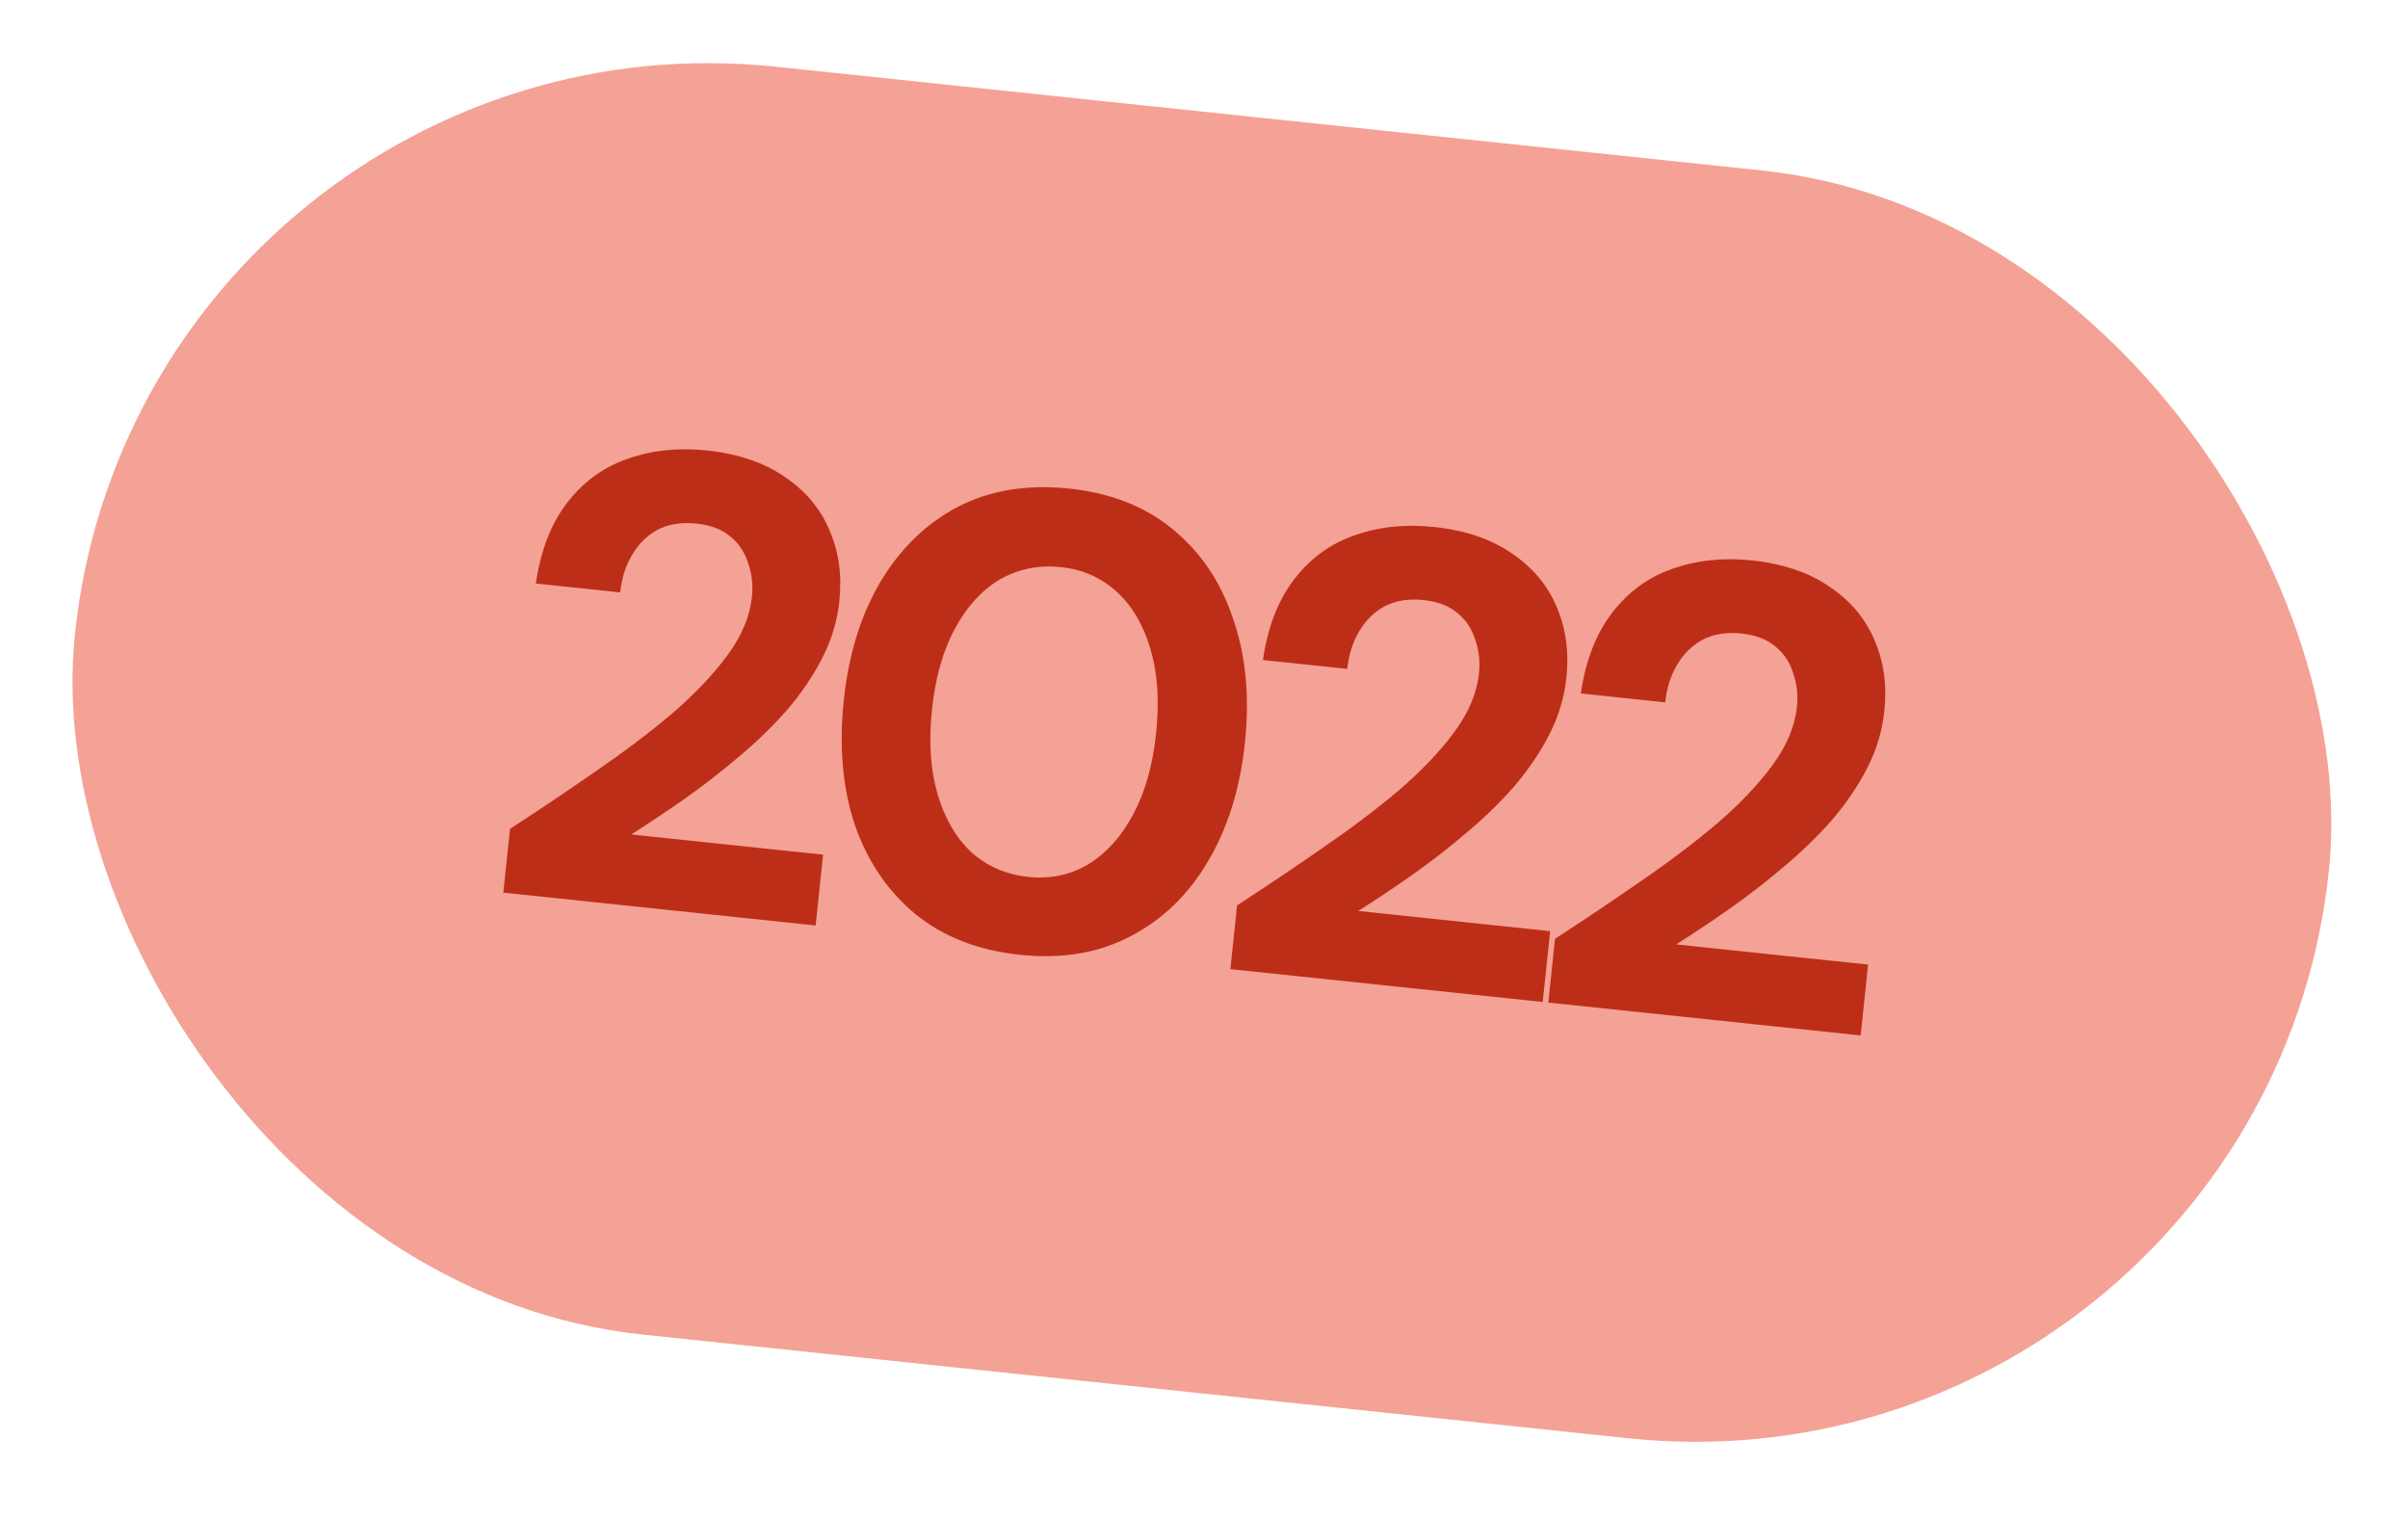
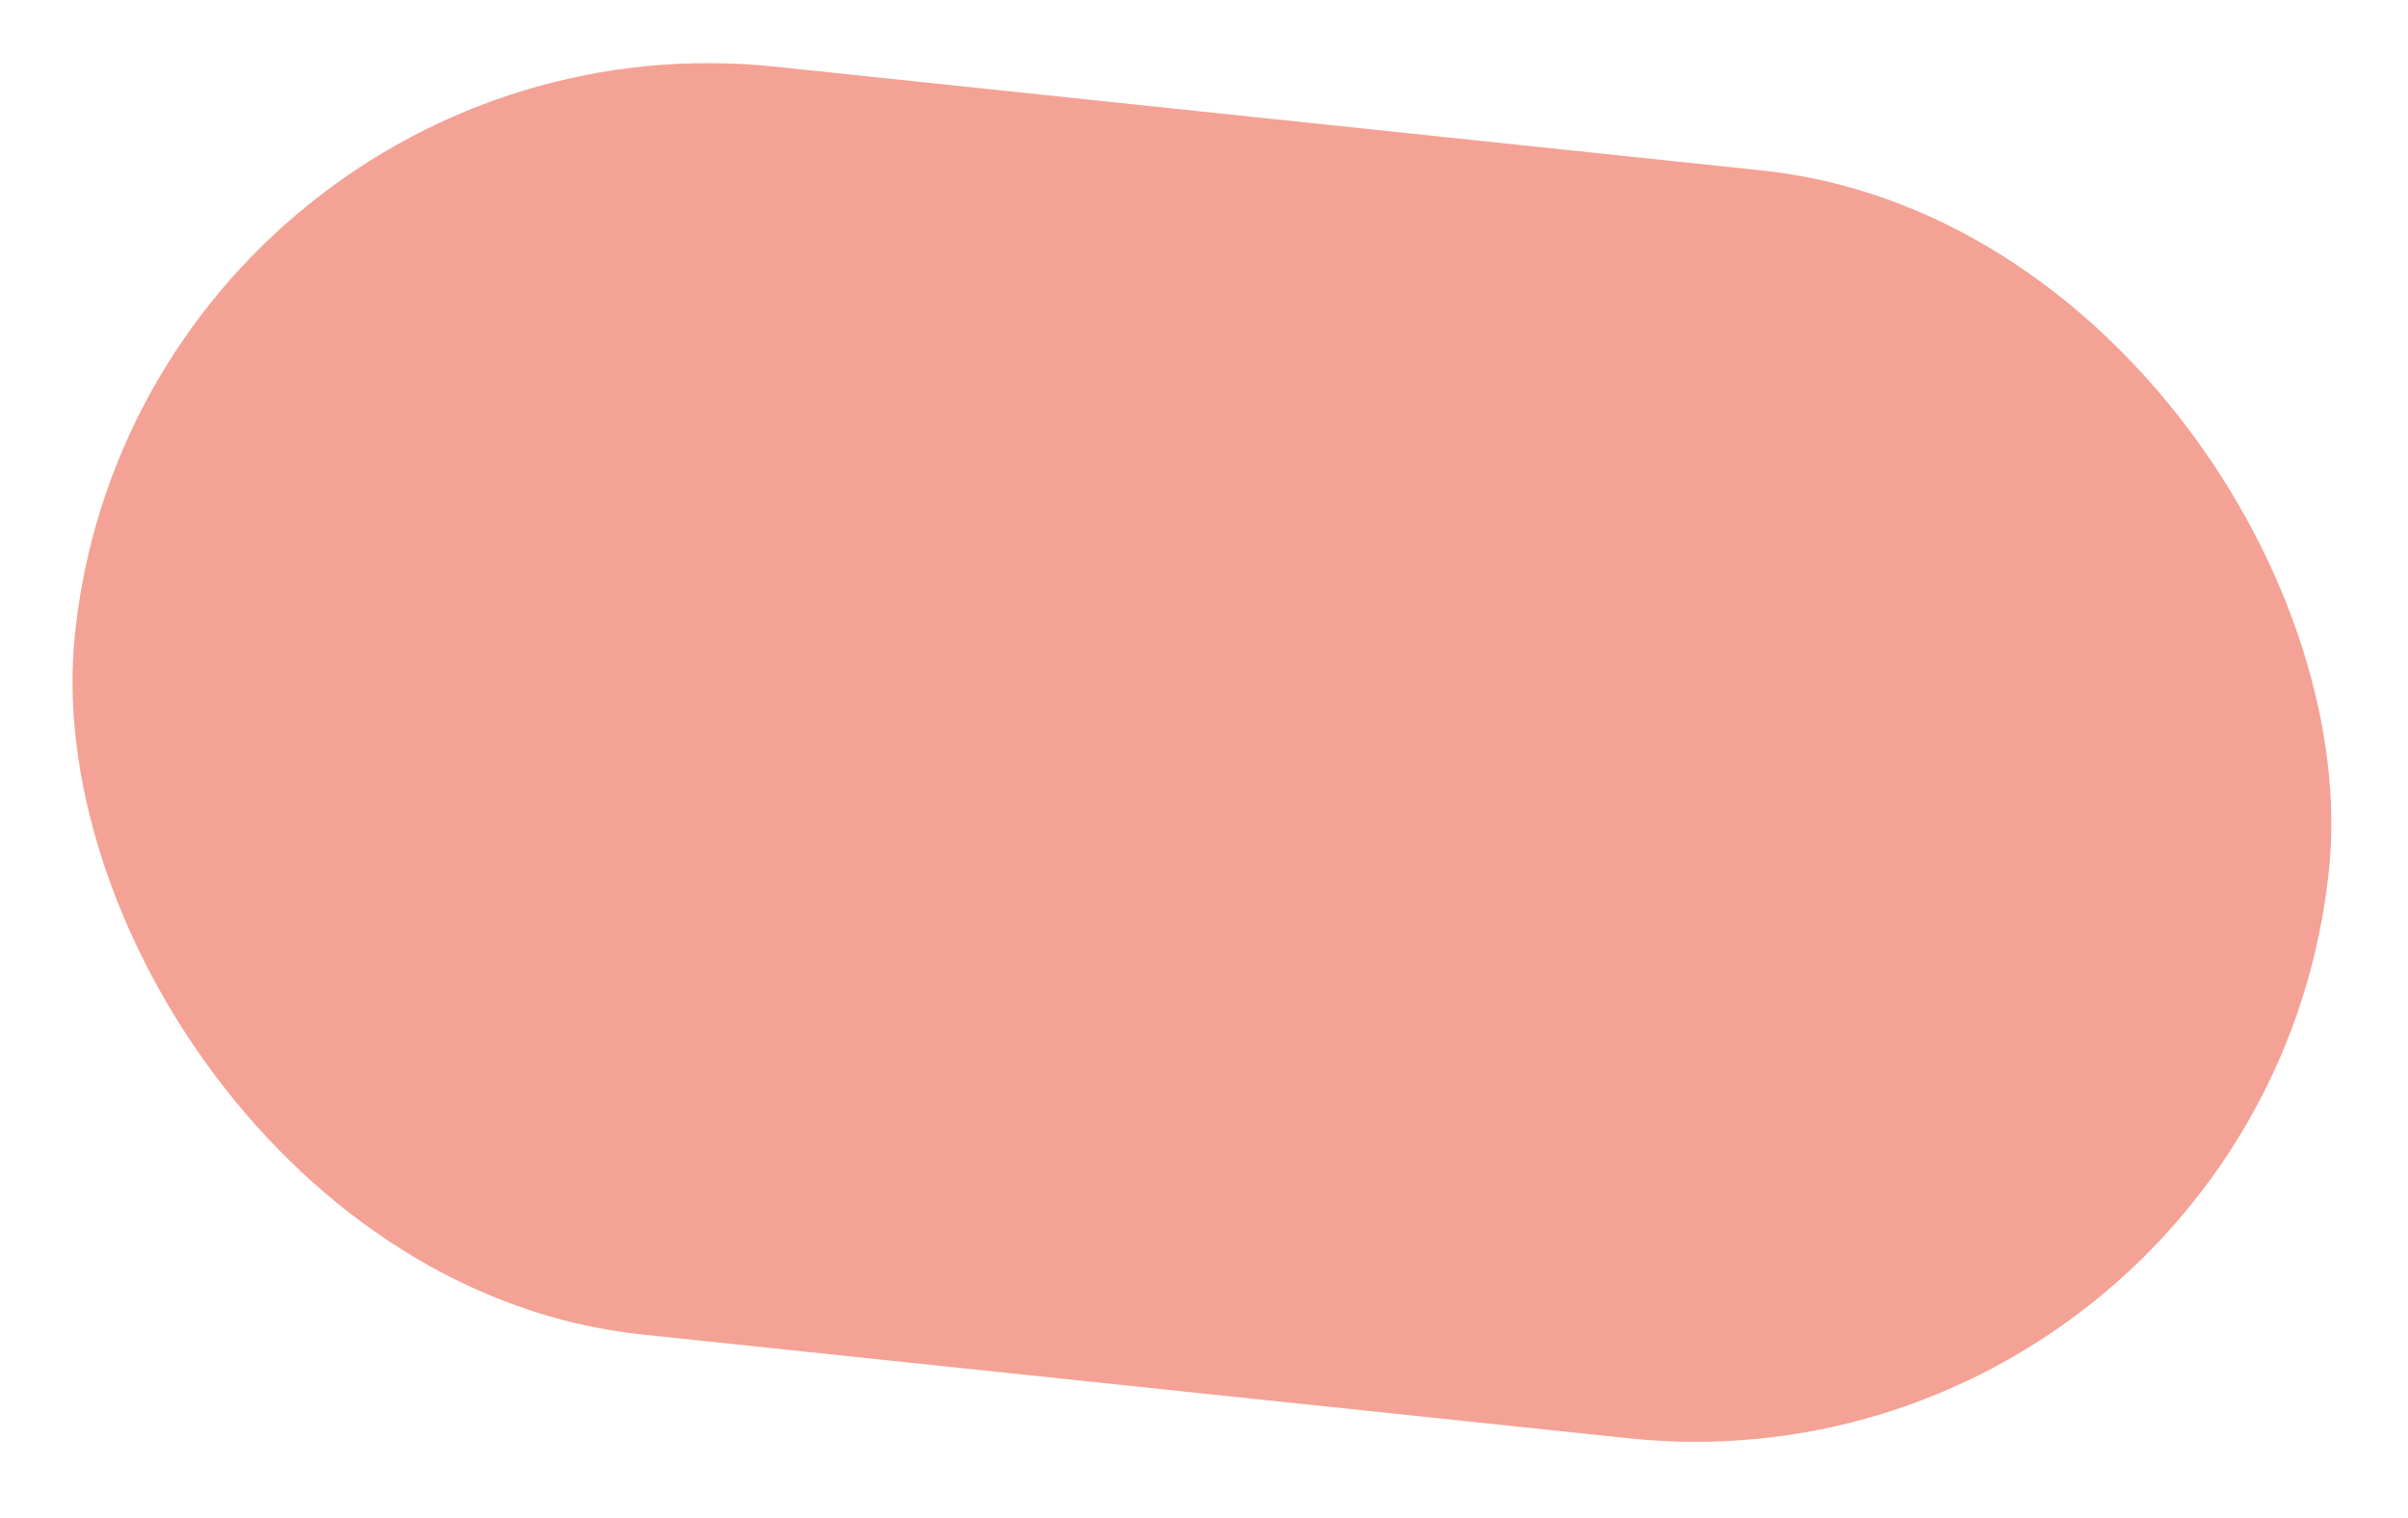
<svg xmlns="http://www.w3.org/2000/svg" width="119" height="75" viewBox="0 0 119 75" fill="none">
  <rect x="7" width="112" height="63" rx="31.5" transform="rotate(6.006 7 0)" fill="#F4A295" />
-   <path d="M24.873 44.112L25.205 40.962C26.655 40.02 28.063 39.074 29.429 38.124C30.816 37.176 32.074 36.225 33.204 35.271C34.336 34.297 35.253 33.331 35.954 32.375C36.656 31.419 37.056 30.464 37.157 29.509C37.219 28.915 37.16 28.362 36.977 27.849C36.819 27.318 36.532 26.88 36.118 26.536C35.706 26.171 35.139 25.951 34.418 25.875C33.675 25.797 33.032 25.901 32.487 26.186C31.963 26.474 31.544 26.892 31.229 27.438C30.916 27.962 30.723 28.575 30.649 29.275L26.48 28.837C26.716 27.209 27.231 25.88 28.026 24.848C28.821 23.817 29.809 23.095 30.989 22.683C32.193 22.251 33.506 22.111 34.927 22.26C36.476 22.423 37.76 22.859 38.779 23.567C39.801 24.253 40.535 25.124 40.982 26.179C41.45 27.237 41.616 28.413 41.48 29.707C41.377 30.683 41.096 31.619 40.637 32.514C40.178 33.41 39.595 34.271 38.886 35.097C38.179 35.902 37.39 36.666 36.521 37.39C35.672 38.116 34.784 38.806 33.858 39.459C32.954 40.093 32.066 40.686 31.193 41.238L40.676 42.236L40.308 45.736L24.873 44.112ZM50.414 47.186C48.334 46.967 46.604 46.291 45.221 45.159C43.86 44.029 42.867 42.562 42.241 40.759C41.639 38.937 41.458 36.891 41.697 34.62C41.935 32.35 42.538 30.397 43.504 28.761C44.493 27.107 45.771 25.868 47.337 25.046C48.925 24.227 50.759 23.926 52.838 24.145C54.896 24.361 56.605 25.035 57.967 26.165C59.349 27.297 60.341 28.774 60.943 30.596C61.569 32.4 61.762 34.436 61.523 36.707C61.284 38.977 60.67 40.939 59.681 42.594C58.715 44.23 57.438 45.458 55.85 46.278C54.284 47.099 52.472 47.402 50.414 47.186ZM50.819 43.335C51.901 43.449 52.888 43.242 53.78 42.713C54.675 42.164 55.415 41.341 56.003 40.244C56.59 39.148 56.966 37.815 57.131 36.245C57.299 34.653 57.208 33.271 56.86 32.097C56.514 30.902 55.959 29.954 55.197 29.252C54.434 28.549 53.511 28.141 52.429 28.027C51.326 27.911 50.318 28.116 49.404 28.642C48.512 29.17 47.773 29.983 47.185 31.079C46.6 32.155 46.224 33.488 46.056 35.079C45.891 36.649 45.982 38.032 46.328 39.226C46.674 40.421 47.228 41.38 47.988 42.104C48.772 42.808 49.715 43.219 50.819 43.335ZM60.804 47.893L61.135 44.742C62.586 43.801 63.994 42.855 65.359 41.904C66.746 40.956 68.004 40.006 69.135 39.052C70.267 38.077 71.183 37.112 71.885 36.156C72.586 35.2 72.987 34.245 73.087 33.29C73.15 32.696 73.09 32.142 72.908 31.63C72.749 31.099 72.463 30.661 72.049 30.317C71.636 29.952 71.07 29.731 70.348 29.655C69.606 29.577 68.962 29.681 68.417 29.967C67.894 30.255 67.474 30.672 67.159 31.218C66.847 31.743 66.654 32.355 66.58 33.056L62.411 32.617C62.647 30.99 63.162 29.661 63.957 28.629C64.752 27.597 65.739 26.875 66.92 26.463C68.123 26.032 69.436 25.891 70.858 26.041C72.406 26.204 73.69 26.639 74.71 27.347C75.732 28.034 76.466 28.905 76.913 29.96C77.38 31.017 77.546 32.193 77.41 33.487C77.308 34.463 77.027 35.399 76.568 36.295C76.109 37.19 75.525 38.051 74.816 38.877C74.109 39.683 73.321 40.447 72.451 41.171C71.602 41.896 70.715 42.586 69.788 43.239C68.885 43.874 67.996 44.467 67.123 45.018L76.607 46.016L76.238 49.517L60.804 47.893ZM76.516 49.546L76.847 46.395C78.298 45.454 79.706 44.508 81.071 43.558C82.458 42.61 83.716 41.659 84.847 40.705C85.979 39.73 86.895 38.765 87.597 37.809C88.298 36.853 88.699 35.898 88.799 34.943C88.862 34.349 88.802 33.796 88.62 33.283C88.461 32.752 88.175 32.314 87.761 31.97C87.349 31.605 86.782 31.384 86.06 31.308C85.318 31.23 84.674 31.334 84.129 31.62C83.606 31.908 83.186 32.325 82.871 32.871C82.559 33.396 82.366 34.009 82.292 34.709L78.123 34.27C78.359 32.643 78.874 31.314 79.669 30.282C80.464 29.25 81.451 28.528 82.632 28.116C83.835 27.685 85.148 27.544 86.57 27.694C88.118 27.857 89.402 28.292 90.422 29C91.444 29.687 92.178 30.558 92.625 31.613C93.093 32.67 93.258 33.846 93.122 35.141C93.019 36.117 92.739 37.052 92.28 37.948C91.821 38.843 91.237 39.704 90.528 40.531C89.821 41.336 89.033 42.1 88.163 42.824C87.314 43.55 86.427 44.239 85.5 44.892C84.597 45.527 83.708 46.12 82.835 46.671L92.319 47.669L91.951 51.17L76.516 49.546Z" fill="#BD2E18" />
</svg>